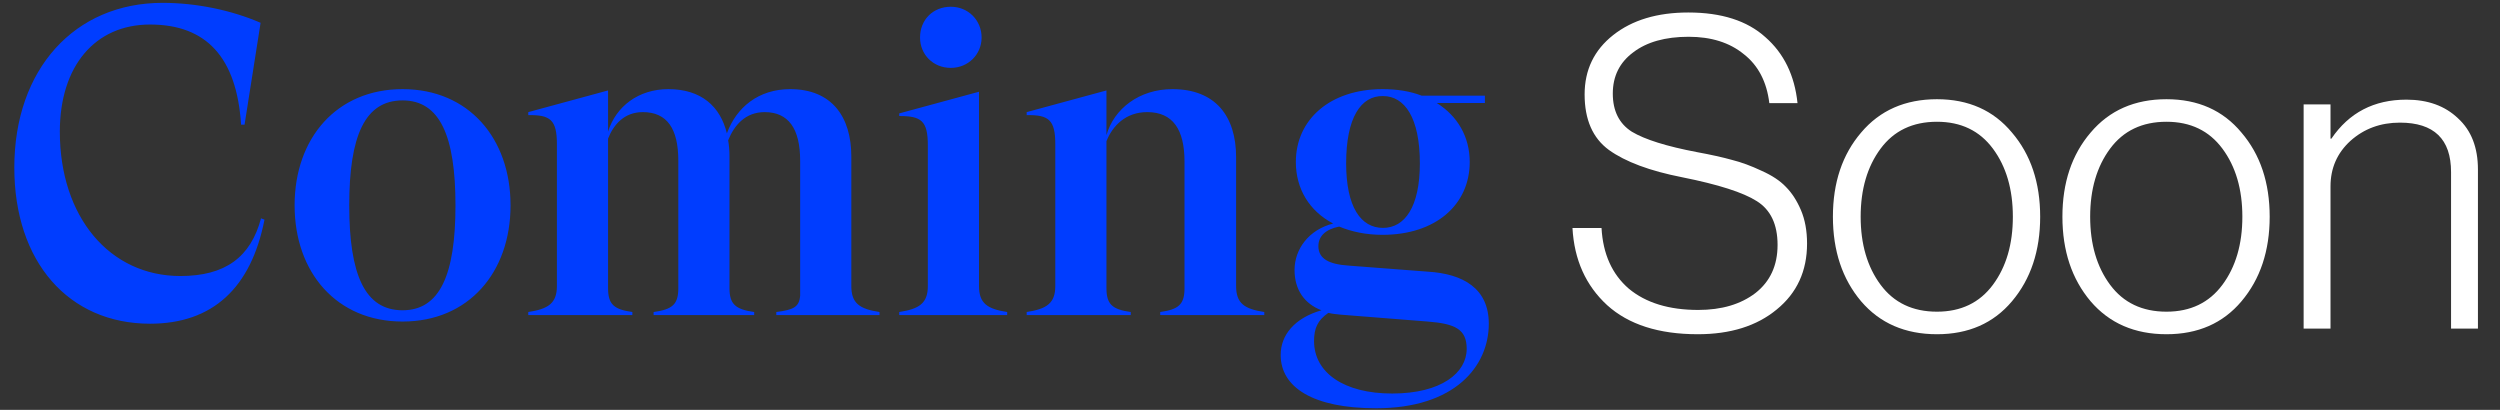
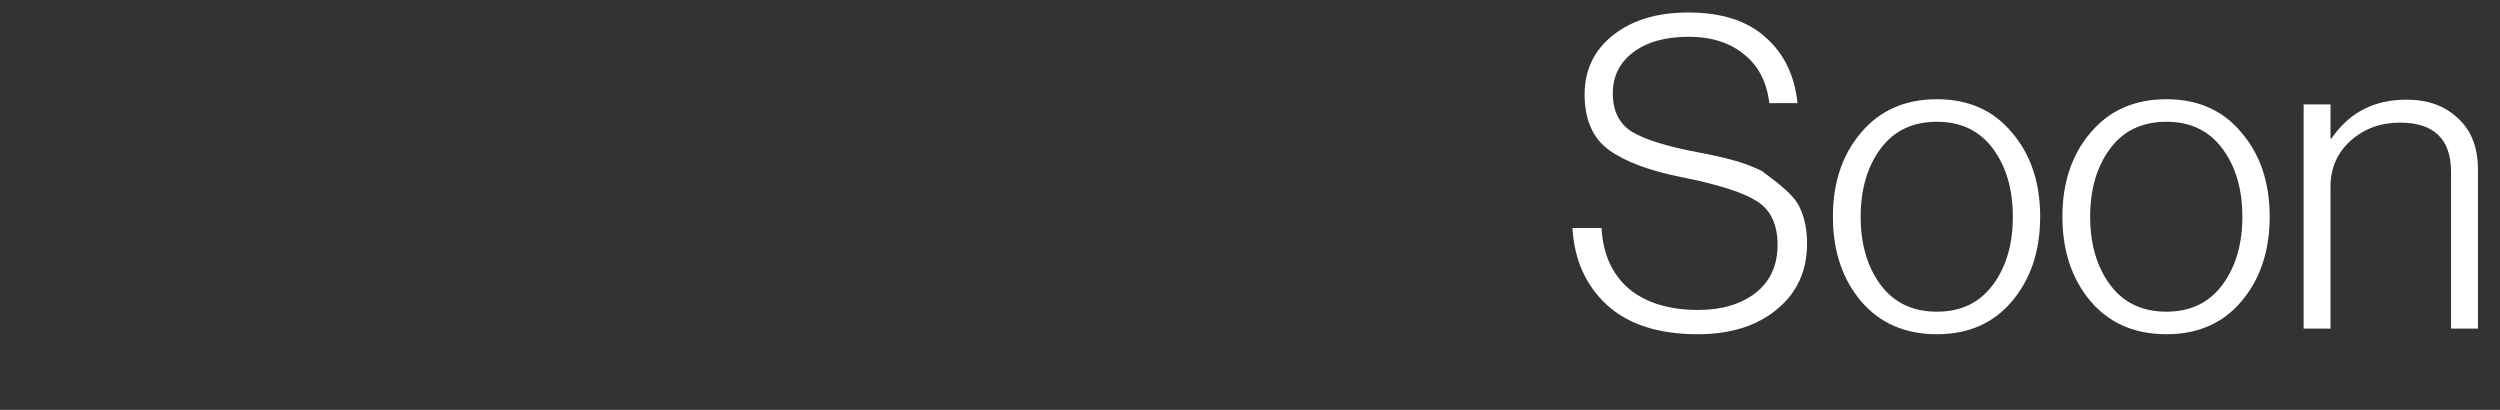
<svg xmlns="http://www.w3.org/2000/svg" width="738" height="121" viewBox="0 0 738 121" fill="none">
  <rect x="0" y="0" width="738" height="121" fill="#333333" stroke="none" />
-   <path d="M501.186 98.664C489.666 98.664 480.749 95.805 474.434 90.088C468.119 84.285 464.706 76.691 464.194 67.304H472.77C473.197 74.984 475.885 80.957 480.834 85.224C485.869 89.405 492.695 91.496 501.314 91.496C508.226 91.496 513.858 89.832 518.21 86.504C522.562 83.091 524.738 78.355 524.738 72.296C524.738 66.237 522.69 61.928 518.594 59.368C514.583 56.808 507.245 54.461 496.578 52.328C487.021 50.451 479.81 47.763 474.946 44.264C470.167 40.765 467.778 35.304 467.778 27.88C467.778 20.627 470.594 14.781 476.226 10.344C481.858 5.907 489.239 3.688 498.37 3.688C508.183 3.688 515.778 6.12 521.154 10.984C526.615 15.763 529.773 22.248 530.626 30.44H522.306C521.538 24.125 519.021 19.304 514.754 15.976C510.573 12.563 505.154 10.856 498.498 10.856C491.586 10.856 486.125 12.392 482.114 15.464C478.103 18.451 476.098 22.504 476.098 27.624C476.098 32.744 477.975 36.499 481.73 38.888C485.57 41.192 491.97 43.197 500.93 44.904C505.111 45.672 508.567 46.44 511.298 47.208C514.029 47.891 516.93 48.957 520.002 50.408C523.074 51.773 525.463 53.352 527.17 55.144C528.962 56.936 530.455 59.24 531.65 62.056C532.845 64.872 533.442 68.157 533.442 71.912C533.442 80.019 530.455 86.504 524.482 91.368C518.594 96.232 510.829 98.664 501.186 98.664ZM571.795 92.008C578.878 92.008 584.382 89.363 588.307 84.072C592.232 78.781 594.195 72.083 594.195 63.976C594.195 55.869 592.232 49.171 588.307 43.88C584.382 38.589 578.878 35.944 571.795 35.944C564.627 35.944 559.08 38.589 555.155 43.88C551.23 49.171 549.267 55.869 549.267 63.976C549.267 72.083 551.23 78.781 555.155 84.072C559.08 89.363 564.627 92.008 571.795 92.008ZM571.795 98.664C562.408 98.664 554.942 95.421 549.395 88.936C543.848 82.365 541.075 74.045 541.075 63.976C541.075 53.907 543.848 45.629 549.395 39.144C554.942 32.573 562.408 29.288 571.795 29.288C581.096 29.288 588.478 32.573 593.939 39.144C599.486 45.629 602.259 53.907 602.259 63.976C602.259 74.045 599.486 82.365 593.939 88.936C588.478 95.421 581.096 98.664 571.795 98.664ZM639.545 92.008C646.628 92.008 652.132 89.363 656.057 84.072C659.982 78.781 661.945 72.083 661.945 63.976C661.945 55.869 659.982 49.171 656.057 43.88C652.132 38.589 646.628 35.944 639.545 35.944C632.377 35.944 626.83 38.589 622.905 43.88C618.98 49.171 617.017 55.869 617.017 63.976C617.017 72.083 618.98 78.781 622.905 84.072C626.83 89.363 632.377 92.008 639.545 92.008ZM639.545 98.664C630.158 98.664 622.692 95.421 617.145 88.936C611.598 82.365 608.825 74.045 608.825 63.976C608.825 53.907 611.598 45.629 617.145 39.144C622.692 32.573 630.158 29.288 639.545 29.288C648.846 29.288 656.228 32.573 661.689 39.144C667.236 45.629 670.009 53.907 670.009 63.976C670.009 74.045 667.236 82.365 661.689 88.936C656.228 95.421 648.846 98.664 639.545 98.664ZM680.031 97V30.824H687.967V40.936H688.223C693.428 33.256 700.81 29.416 710.367 29.416C716.682 29.416 721.759 31.251 725.599 34.92C729.524 38.504 731.487 43.539 731.487 50.024V97H723.551V50.792C723.551 41.064 718.516 36.2 708.447 36.2C702.73 36.2 697.866 37.992 693.855 41.576C689.93 45.16 687.967 49.64 687.967 55.016V97H680.031Z" fill="white" />
-   <path d="M44.288 95.56C20.224 95.56 4.224 77.256 4.224 49.48C4.224 20.424 22.016 0.84 48 0.84C57.984 0.84 68.352 3.016 76.928 6.728L72.192 36.808H71.168C69.888 16.968 60.928 7.24 44.288 7.24C28.032 7.24 17.664 19.528 17.664 38.856C17.664 64.072 32.384 81.48 53.248 81.48C66.432 81.48 73.984 75.976 77.056 64.456L78.08 64.84C74.112 85.064 62.72 95.56 44.288 95.56ZM118.84 94.92C99.384 94.92 86.968 80.456 86.968 60.616C86.968 40.776 99.384 26.312 118.84 26.312C138.296 26.312 150.712 40.776 150.712 60.616C150.712 80.456 138.296 94.92 118.84 94.92ZM118.84 91.592C129.848 91.592 134.456 81.096 134.456 60.616C134.456 40.136 129.848 29.64 118.84 29.64C107.704 29.64 103.096 40.136 103.096 60.616C103.096 81.096 107.704 91.592 118.84 91.592ZM251.31 84.424C251.31 89.544 253.742 91.208 259.63 92.104V93H229.166V92.104C234.158 91.464 235.95 90.696 236.206 87.24V47.432C236.206 37.96 232.75 33.096 225.71 33.096C220.078 33.096 216.75 36.936 214.958 41.416C215.214 42.952 215.342 44.488 215.342 46.152V85.064C215.342 89.8 217.134 91.336 222.638 92.104V93H192.942V92.104C198.574 91.336 200.238 89.8 200.238 85.064V47.432C200.238 37.96 196.91 33.096 189.742 33.096C184.366 33.096 181.166 36.68 179.502 40.904V85.064C179.502 89.8 181.166 91.336 186.67 92.104V93H155.95V92.104C161.838 91.208 164.398 89.544 164.398 84.424V42.568C164.398 35.4 162.478 33.864 155.95 33.992V33.096L179.502 26.696V38.856C181.806 31.432 188.462 26.312 197.294 26.312C207.022 26.312 212.654 31.432 214.574 39.368C217.39 31.688 223.918 26.312 233.262 26.312C245.55 26.312 251.31 34.504 251.31 46.152V84.424ZM280.682 20.04C275.434 20.04 271.594 16.072 271.594 11.08C271.594 5.832 275.434 1.992 280.682 1.992C285.802 1.992 289.77 5.96 289.77 11.08C289.77 16.072 285.802 20.04 280.682 20.04ZM289.002 84.424C289.002 89.544 291.434 91.208 297.322 92.104V93H265.45V92.104C271.338 91.208 273.898 89.544 273.898 84.424V42.952C273.898 35.656 271.978 34.248 265.45 34.248V33.48L289.002 27.08V84.424ZM364.899 84.424C364.899 89.544 367.331 91.208 373.219 92.104V93H342.499V92.104C348.003 91.336 349.667 89.8 349.667 85.064V47.688C349.667 38.216 346.211 33.096 338.659 33.096C332.259 33.096 328.419 37.192 326.627 41.672V85.064C326.627 89.8 328.291 91.336 333.795 92.104V93H303.075V92.104C308.963 91.208 311.523 89.544 311.523 84.424V42.568C311.523 35.4 309.603 33.864 303.075 33.992V33.096L326.627 26.696V39.88C328.803 32.2 336.227 26.312 346.083 26.312C358.755 26.312 364.899 34.248 364.899 46.408V84.424ZM421.574 80.2C431.814 80.84 439.494 85.064 439.494 95.56C439.494 108.104 429.51 120.52 406.214 120.52C387.654 120.52 378.054 114.376 378.054 104.776C378.054 98.888 382.15 93.896 390.086 91.592C385.094 89.672 382.15 85.576 382.15 79.688C382.15 73.544 386.374 67.784 393.542 65.992C386.502 62.28 382.534 55.752 382.534 47.816C382.534 35.272 392.646 26.312 408.134 26.312C412.486 26.312 416.326 26.952 419.654 28.232H438.342V30.408H424.134C430.278 34.248 433.862 40.392 433.862 47.816C433.862 60.488 423.75 69.32 408.134 69.32C403.27 69.32 399.046 68.424 395.334 66.888C391.366 67.656 389.19 69.704 389.19 72.648C389.19 76.36 392.262 78.024 398.15 78.408L421.574 80.2ZM408.262 28.36C401.734 28.232 397.382 34.76 397.382 48.2C397.382 61.128 401.734 67.272 408.262 67.272C414.662 67.272 419.142 61.128 419.142 48.2C419.142 34.76 414.662 28.36 408.262 28.36ZM410.95 116.168C425.542 116.168 432.966 110.024 432.966 102.984C432.966 97.224 429.638 95.56 421.446 94.92L395.59 92.872C394.31 92.744 393.158 92.616 392.134 92.36C388.934 94.536 387.91 96.968 387.91 100.68C387.91 110.024 396.742 116.168 410.95 116.168Z" fill="#003DFF" />
+   <path d="M501.186 98.664C489.666 98.664 480.749 95.805 474.434 90.088C468.119 84.285 464.706 76.691 464.194 67.304H472.77C473.197 74.984 475.885 80.957 480.834 85.224C485.869 89.405 492.695 91.496 501.314 91.496C508.226 91.496 513.858 89.832 518.21 86.504C522.562 83.091 524.738 78.355 524.738 72.296C524.738 66.237 522.69 61.928 518.594 59.368C514.583 56.808 507.245 54.461 496.578 52.328C487.021 50.451 479.81 47.763 474.946 44.264C470.167 40.765 467.778 35.304 467.778 27.88C467.778 20.627 470.594 14.781 476.226 10.344C481.858 5.907 489.239 3.688 498.37 3.688C508.183 3.688 515.778 6.12 521.154 10.984C526.615 15.763 529.773 22.248 530.626 30.44H522.306C521.538 24.125 519.021 19.304 514.754 15.976C510.573 12.563 505.154 10.856 498.498 10.856C491.586 10.856 486.125 12.392 482.114 15.464C478.103 18.451 476.098 22.504 476.098 27.624C476.098 32.744 477.975 36.499 481.73 38.888C485.57 41.192 491.97 43.197 500.93 44.904C505.111 45.672 508.567 46.44 511.298 47.208C514.029 47.891 516.93 48.957 520.002 50.408C528.962 56.936 530.455 59.24 531.65 62.056C532.845 64.872 533.442 68.157 533.442 71.912C533.442 80.019 530.455 86.504 524.482 91.368C518.594 96.232 510.829 98.664 501.186 98.664ZM571.795 92.008C578.878 92.008 584.382 89.363 588.307 84.072C592.232 78.781 594.195 72.083 594.195 63.976C594.195 55.869 592.232 49.171 588.307 43.88C584.382 38.589 578.878 35.944 571.795 35.944C564.627 35.944 559.08 38.589 555.155 43.88C551.23 49.171 549.267 55.869 549.267 63.976C549.267 72.083 551.23 78.781 555.155 84.072C559.08 89.363 564.627 92.008 571.795 92.008ZM571.795 98.664C562.408 98.664 554.942 95.421 549.395 88.936C543.848 82.365 541.075 74.045 541.075 63.976C541.075 53.907 543.848 45.629 549.395 39.144C554.942 32.573 562.408 29.288 571.795 29.288C581.096 29.288 588.478 32.573 593.939 39.144C599.486 45.629 602.259 53.907 602.259 63.976C602.259 74.045 599.486 82.365 593.939 88.936C588.478 95.421 581.096 98.664 571.795 98.664ZM639.545 92.008C646.628 92.008 652.132 89.363 656.057 84.072C659.982 78.781 661.945 72.083 661.945 63.976C661.945 55.869 659.982 49.171 656.057 43.88C652.132 38.589 646.628 35.944 639.545 35.944C632.377 35.944 626.83 38.589 622.905 43.88C618.98 49.171 617.017 55.869 617.017 63.976C617.017 72.083 618.98 78.781 622.905 84.072C626.83 89.363 632.377 92.008 639.545 92.008ZM639.545 98.664C630.158 98.664 622.692 95.421 617.145 88.936C611.598 82.365 608.825 74.045 608.825 63.976C608.825 53.907 611.598 45.629 617.145 39.144C622.692 32.573 630.158 29.288 639.545 29.288C648.846 29.288 656.228 32.573 661.689 39.144C667.236 45.629 670.009 53.907 670.009 63.976C670.009 74.045 667.236 82.365 661.689 88.936C656.228 95.421 648.846 98.664 639.545 98.664ZM680.031 97V30.824H687.967V40.936H688.223C693.428 33.256 700.81 29.416 710.367 29.416C716.682 29.416 721.759 31.251 725.599 34.92C729.524 38.504 731.487 43.539 731.487 50.024V97H723.551V50.792C723.551 41.064 718.516 36.2 708.447 36.2C702.73 36.2 697.866 37.992 693.855 41.576C689.93 45.16 687.967 49.64 687.967 55.016V97H680.031Z" fill="white" />
</svg>